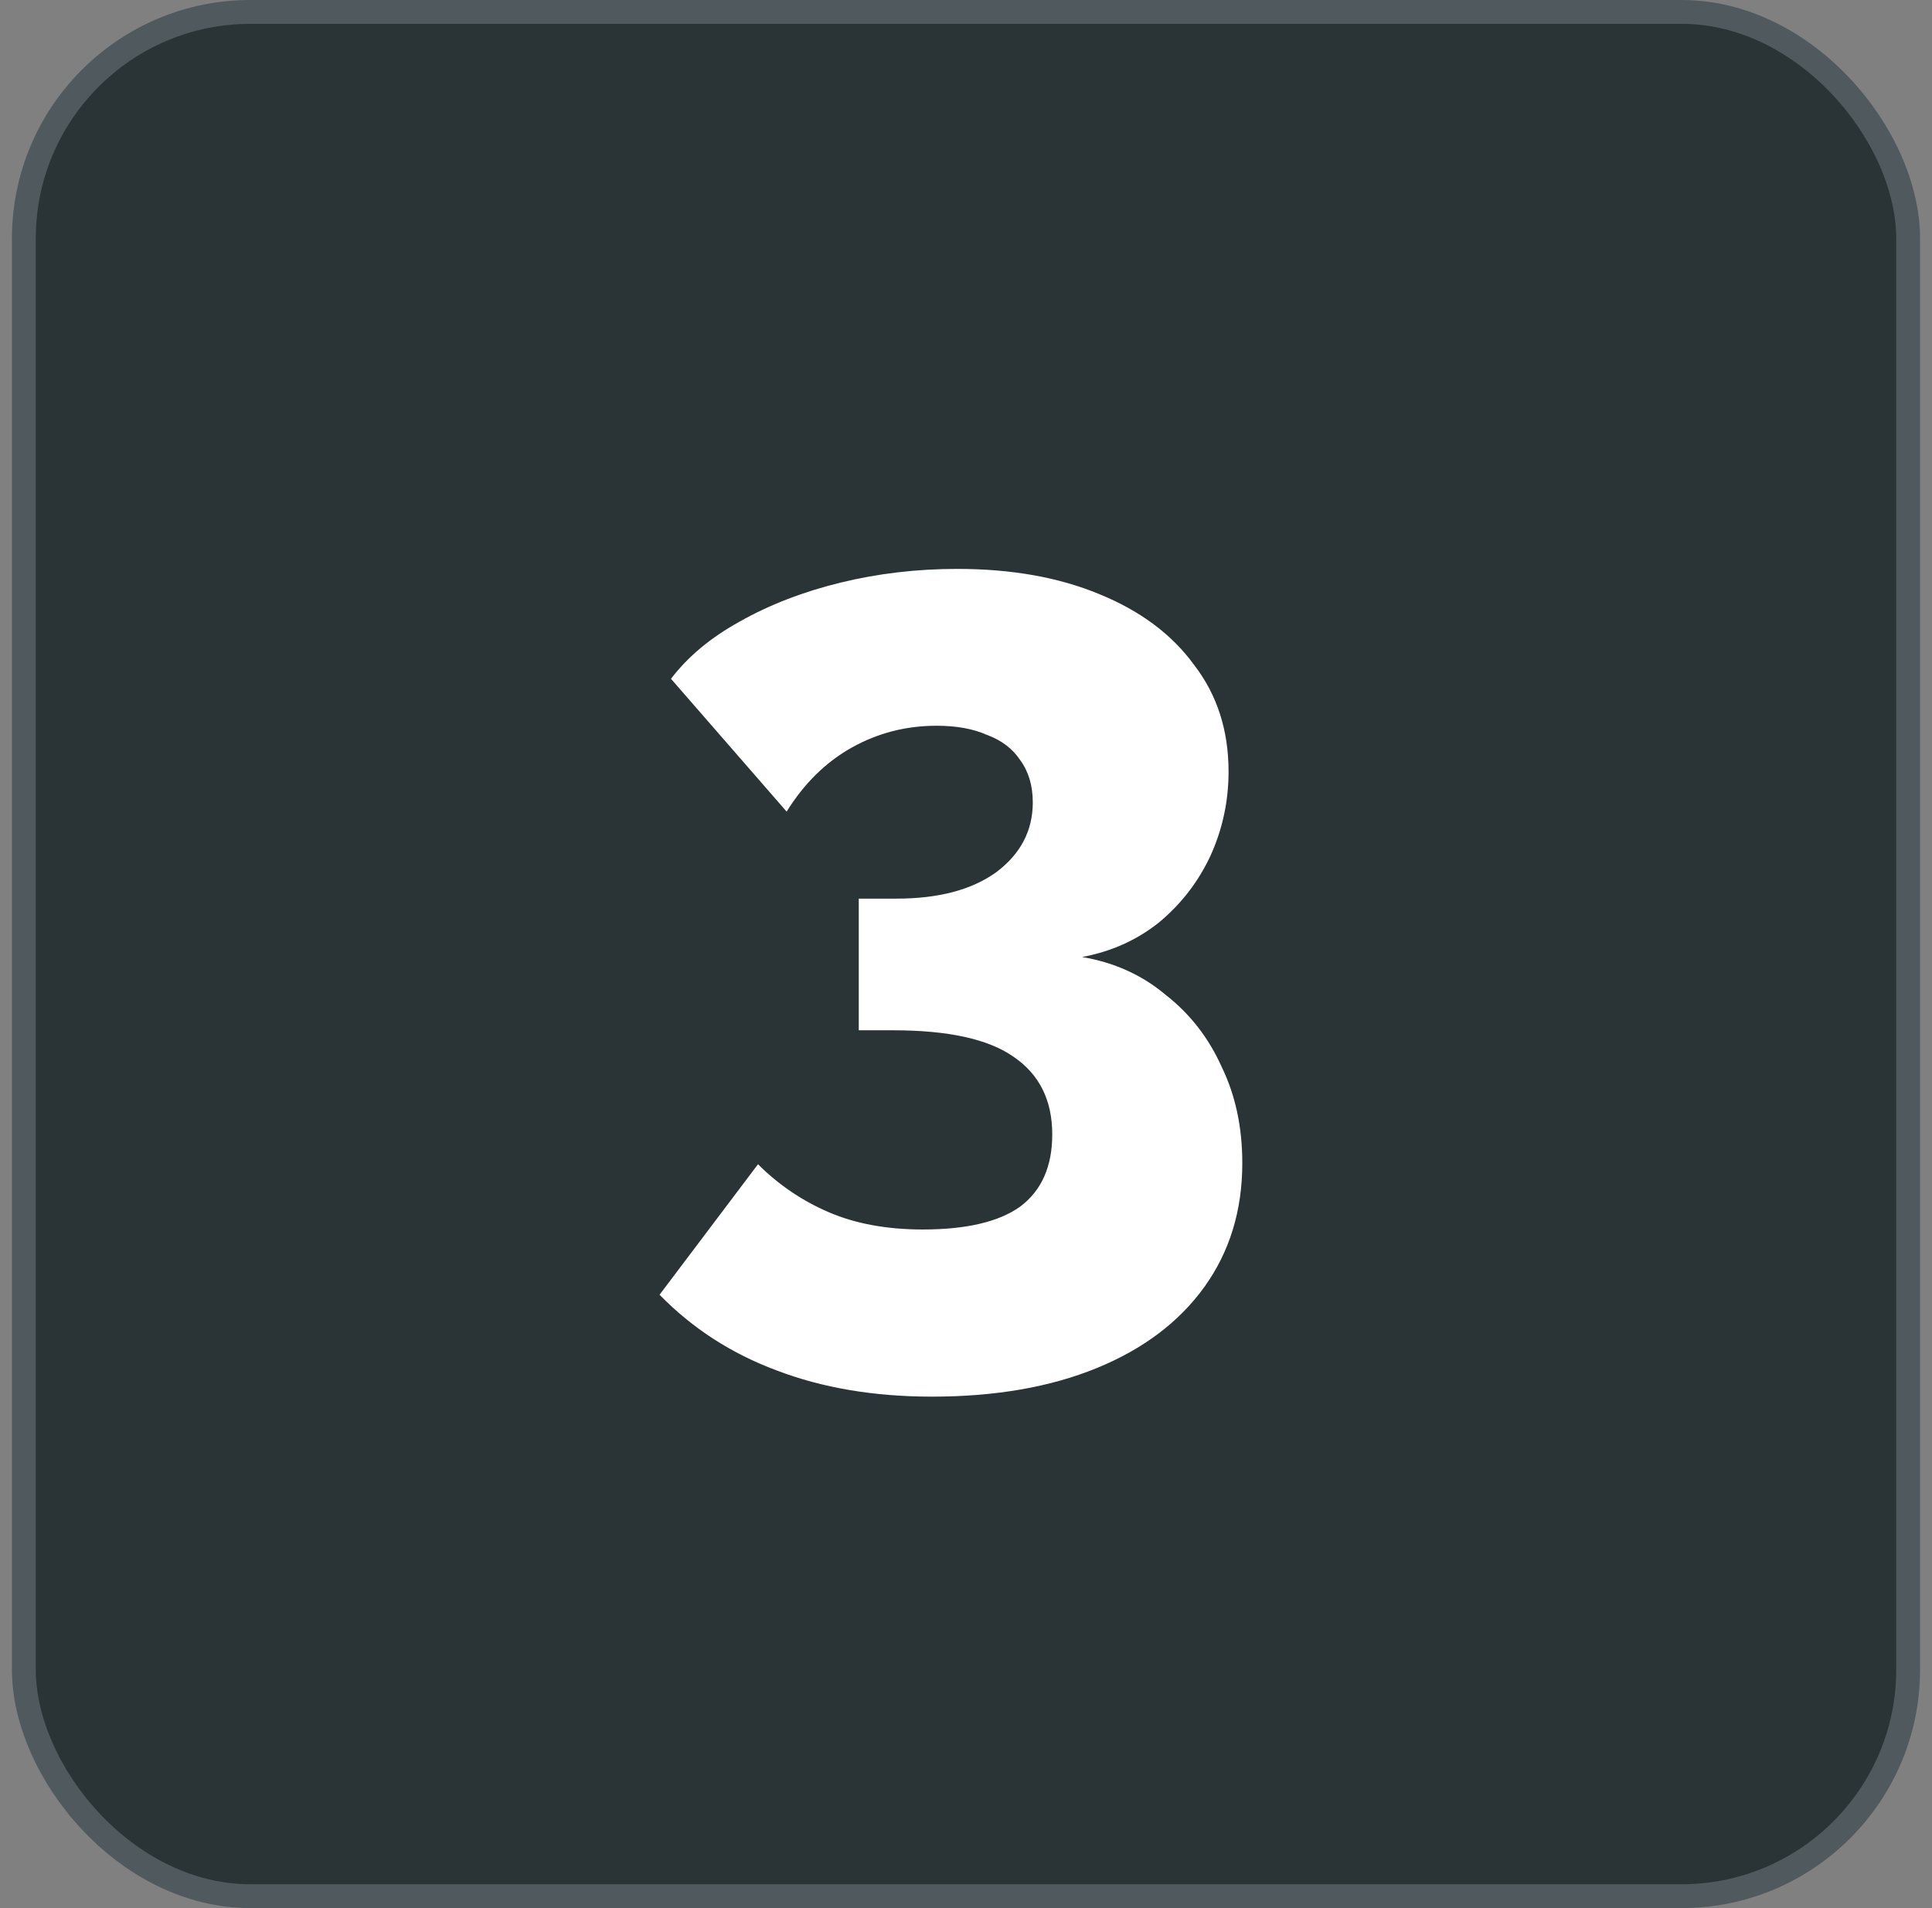
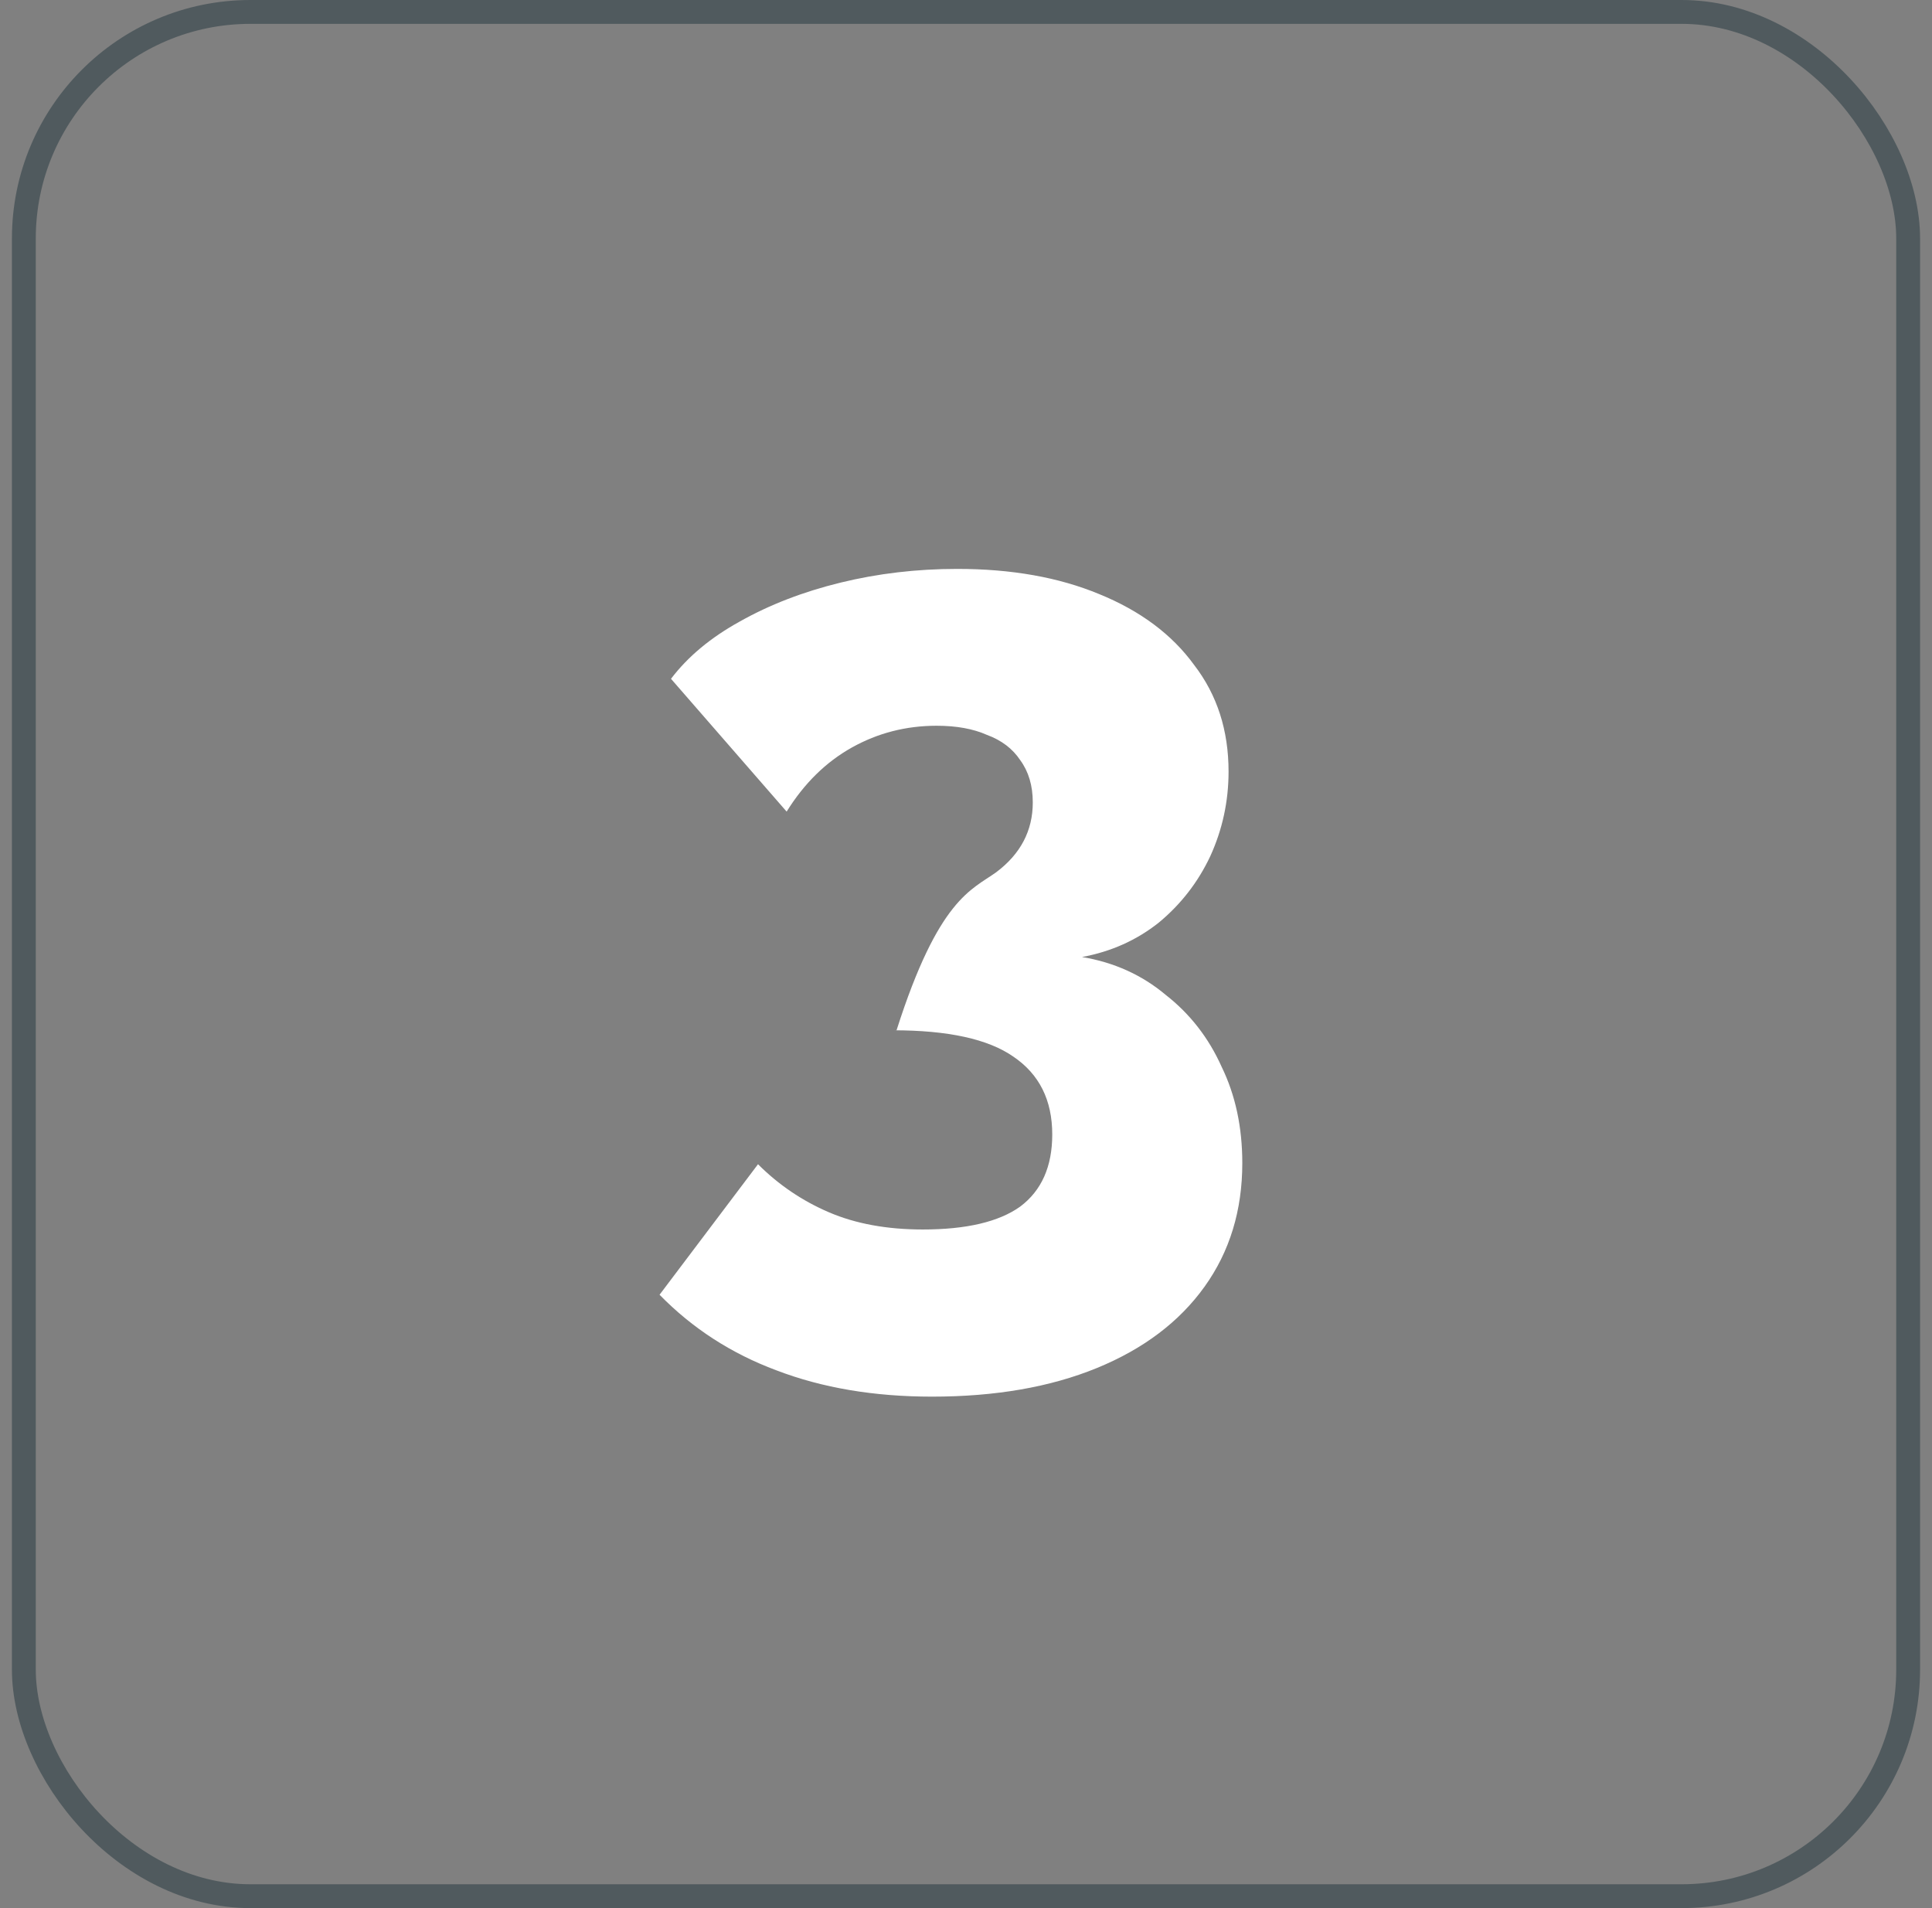
<svg xmlns="http://www.w3.org/2000/svg" width="81" height="80" viewBox="0 0 81 80" fill="none">
  <rect x="0" y="0" width="81" height="80" fill="#808080" stroke="none" />
-   <rect x="1" y="0.5" width="79" height="79" rx="9.5" fill="#2A3335" />
  <rect x="1" y="0.5" width="79" height="79" rx="9.5" stroke="#505A5E" />
-   <path d="M45.364 40.124C46.708 40.348 47.876 40.876 48.868 41.708C49.892 42.508 50.676 43.516 51.22 44.732C51.796 45.916 52.084 47.26 52.084 48.764C52.084 50.748 51.556 52.476 50.5 53.948C49.444 55.42 47.94 56.556 45.988 57.356C44.036 58.156 41.732 58.556 39.076 58.556C36.644 58.556 34.468 58.188 32.548 57.452C30.66 56.748 29.028 55.692 27.652 54.284L31.78 48.812C32.644 49.676 33.636 50.348 34.756 50.828C35.876 51.308 37.188 51.548 38.692 51.548C40.516 51.548 41.876 51.228 42.772 50.588C43.668 49.916 44.116 48.908 44.116 47.564C44.116 46.124 43.572 45.036 42.484 44.3C41.428 43.564 39.748 43.196 37.444 43.196H36.004V37.676H37.588C39.348 37.676 40.74 37.308 41.764 36.572C42.788 35.804 43.3 34.828 43.3 33.644C43.3 32.94 43.124 32.348 42.772 31.868C42.452 31.388 41.988 31.036 41.38 30.812C40.804 30.556 40.1 30.428 39.268 30.428C37.988 30.428 36.804 30.732 35.716 31.34C34.628 31.948 33.716 32.844 32.98 34.028L28.132 28.46C28.836 27.532 29.796 26.732 31.012 26.06C32.26 25.356 33.668 24.812 35.236 24.428C36.804 24.044 38.436 23.852 40.132 23.852C42.404 23.852 44.388 24.204 46.084 24.908C47.812 25.612 49.14 26.604 50.068 27.884C51.028 29.132 51.508 30.62 51.508 32.348C51.508 33.596 51.252 34.78 50.74 35.9C50.228 36.988 49.508 37.916 48.58 38.684C47.652 39.42 46.58 39.9 45.364 40.124Z" fill="white" />
+   <path d="M45.364 40.124C46.708 40.348 47.876 40.876 48.868 41.708C49.892 42.508 50.676 43.516 51.22 44.732C51.796 45.916 52.084 47.26 52.084 48.764C52.084 50.748 51.556 52.476 50.5 53.948C49.444 55.42 47.94 56.556 45.988 57.356C44.036 58.156 41.732 58.556 39.076 58.556C36.644 58.556 34.468 58.188 32.548 57.452C30.66 56.748 29.028 55.692 27.652 54.284L31.78 48.812C32.644 49.676 33.636 50.348 34.756 50.828C35.876 51.308 37.188 51.548 38.692 51.548C40.516 51.548 41.876 51.228 42.772 50.588C43.668 49.916 44.116 48.908 44.116 47.564C44.116 46.124 43.572 45.036 42.484 44.3C41.428 43.564 39.748 43.196 37.444 43.196H36.004H37.588C39.348 37.676 40.74 37.308 41.764 36.572C42.788 35.804 43.3 34.828 43.3 33.644C43.3 32.94 43.124 32.348 42.772 31.868C42.452 31.388 41.988 31.036 41.38 30.812C40.804 30.556 40.1 30.428 39.268 30.428C37.988 30.428 36.804 30.732 35.716 31.34C34.628 31.948 33.716 32.844 32.98 34.028L28.132 28.46C28.836 27.532 29.796 26.732 31.012 26.06C32.26 25.356 33.668 24.812 35.236 24.428C36.804 24.044 38.436 23.852 40.132 23.852C42.404 23.852 44.388 24.204 46.084 24.908C47.812 25.612 49.14 26.604 50.068 27.884C51.028 29.132 51.508 30.62 51.508 32.348C51.508 33.596 51.252 34.78 50.74 35.9C50.228 36.988 49.508 37.916 48.58 38.684C47.652 39.42 46.58 39.9 45.364 40.124Z" fill="white" />
</svg>